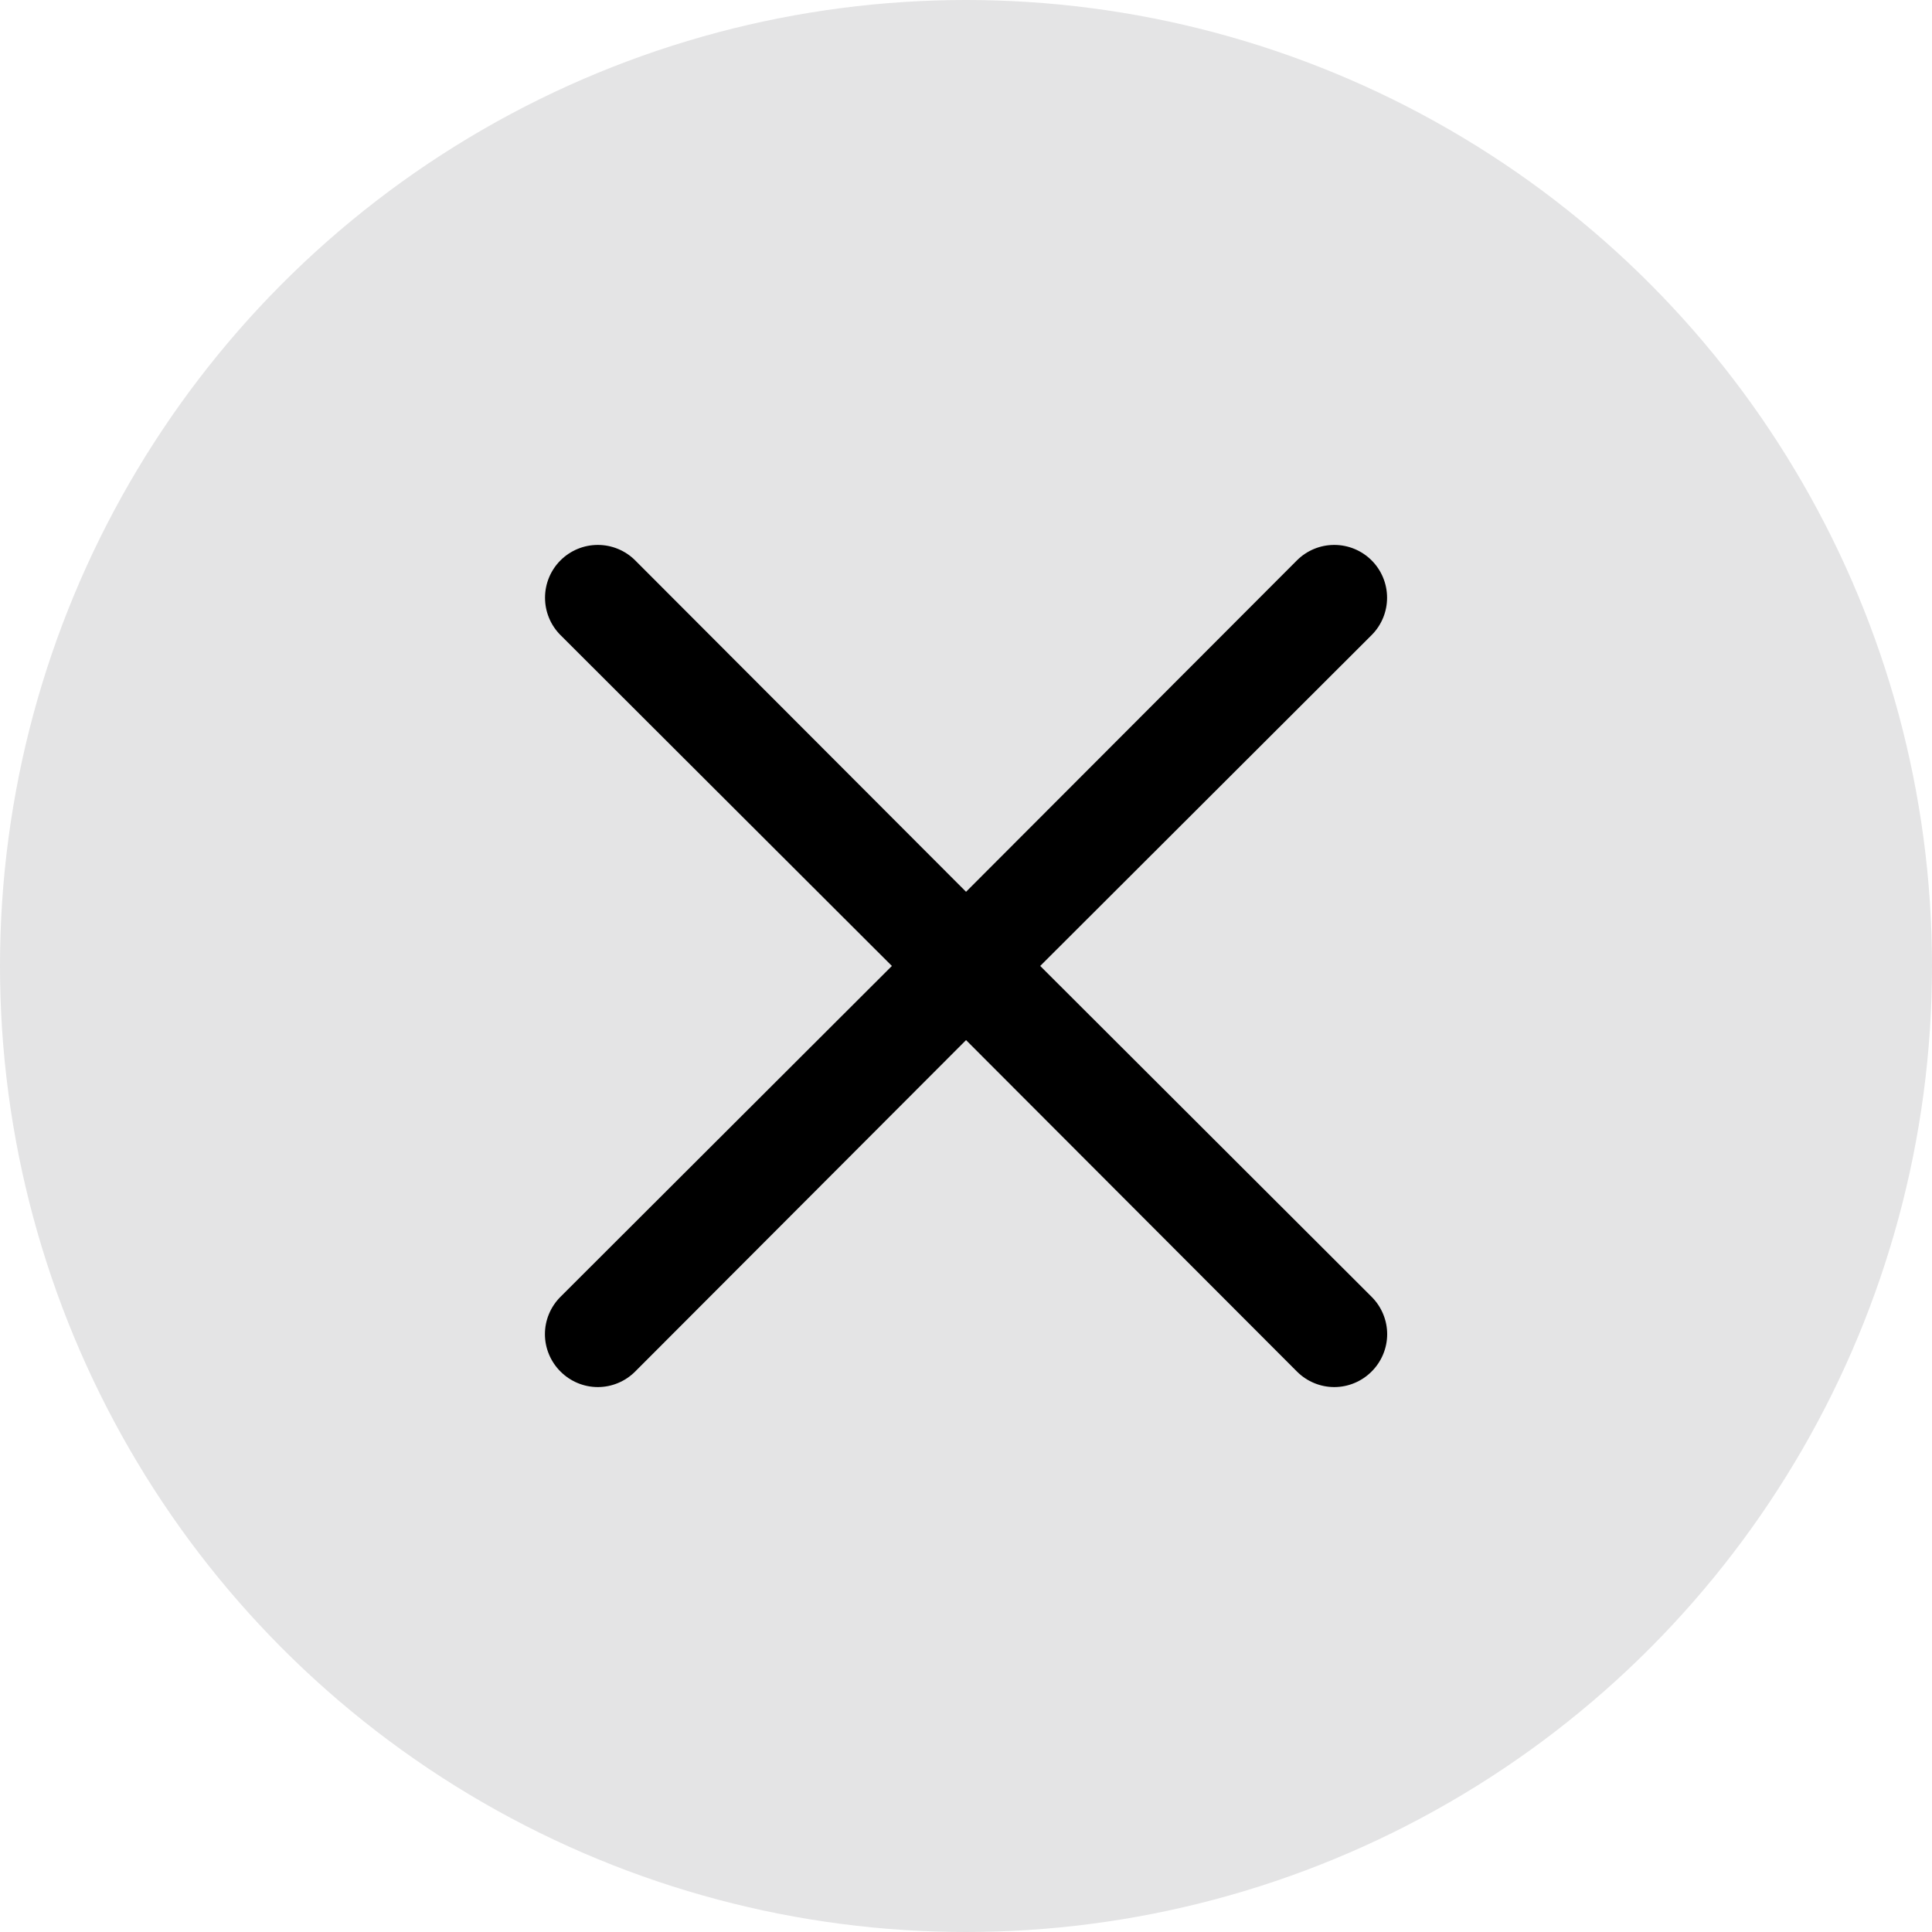
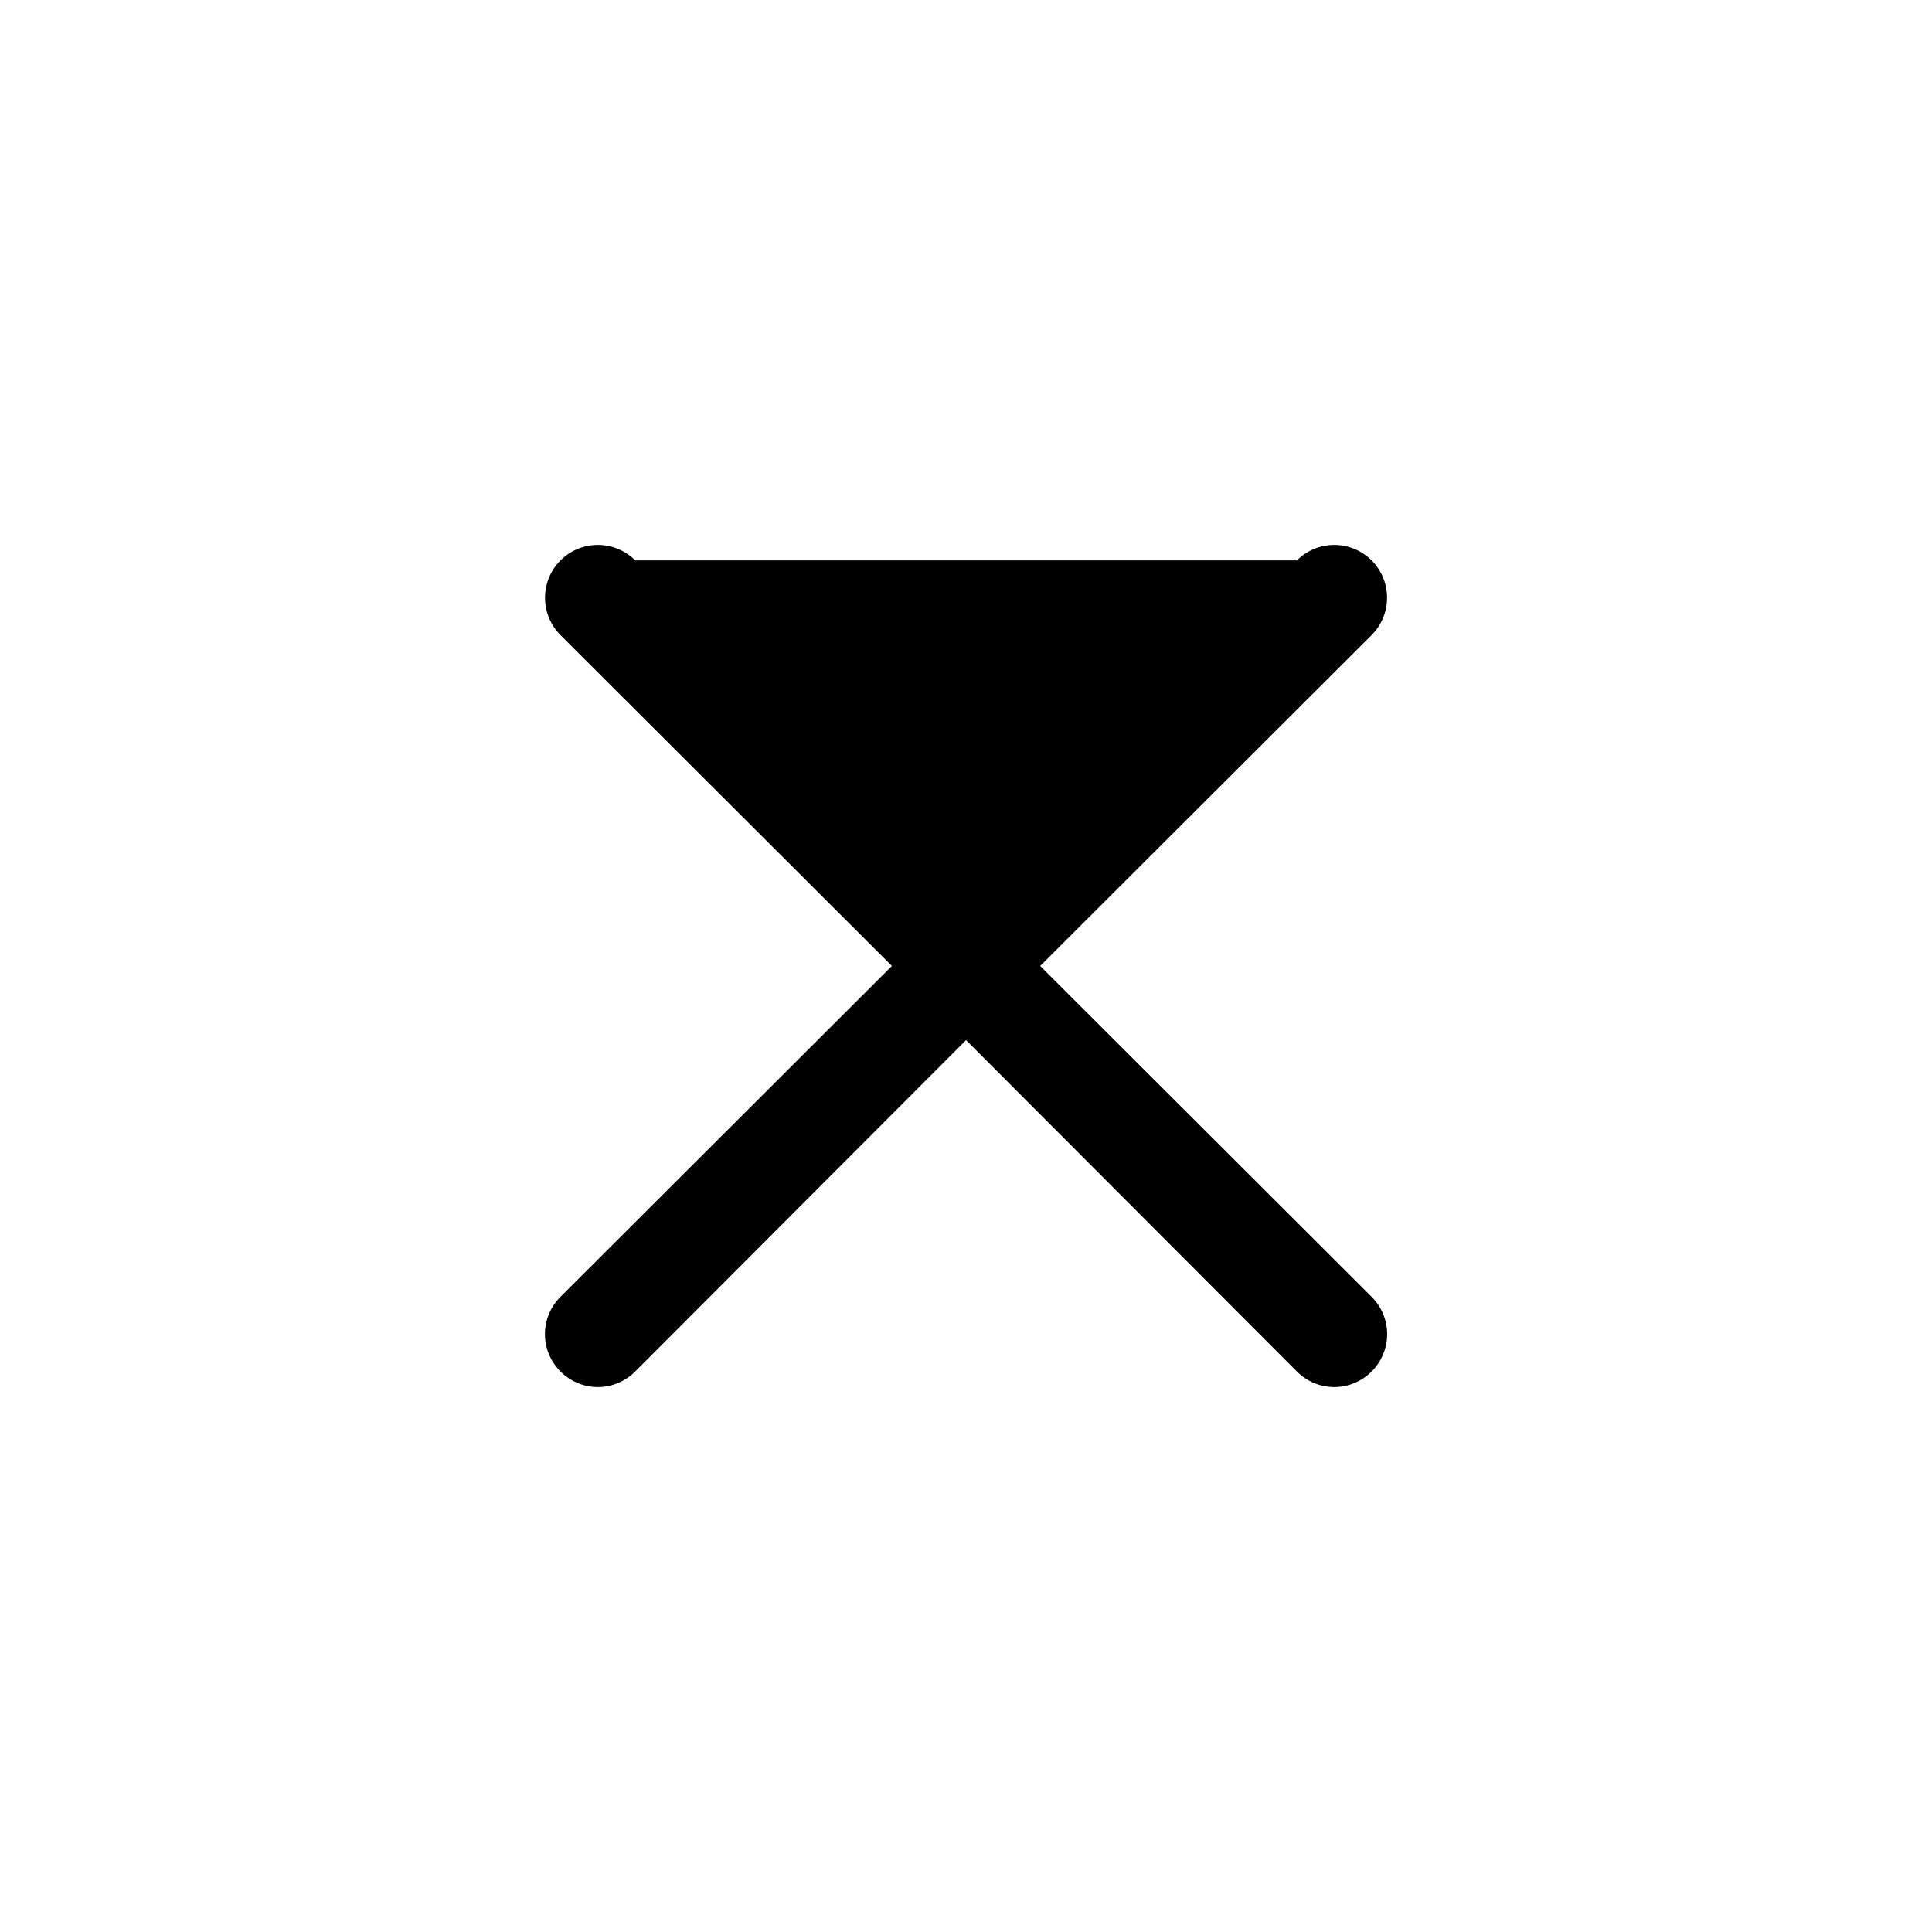
<svg xmlns="http://www.w3.org/2000/svg" width="39" height="39" viewBox="0 0 39 39" fill="none">
-   <circle cx="19.5" cy="19.5" r="19.5" fill="#E4E4E5" />
-   <path d="M20.998 19.499L27.688 12.82C27.888 12.62 28 12.349 28 12.066C28 11.783 27.888 11.512 27.688 11.312C27.488 11.112 27.217 11 26.934 11C26.651 11 26.38 11.112 26.18 11.312L19.501 18.002L12.822 11.312C12.622 11.112 12.351 11 12.068 11C11.785 11 11.514 11.112 11.314 11.312C11.114 11.512 11.002 11.783 11.002 12.066C11.002 12.349 11.114 12.62 11.314 12.82L18.004 19.499L11.314 26.178C11.215 26.277 11.136 26.394 11.082 26.524C11.028 26.653 11 26.792 11 26.932C11 27.072 11.028 27.211 11.082 27.34C11.136 27.47 11.215 27.587 11.314 27.686C11.413 27.785 11.53 27.864 11.66 27.918C11.789 27.972 11.928 28 12.068 28C12.208 28 12.347 27.972 12.476 27.918C12.606 27.864 12.723 27.785 12.822 27.686L19.501 20.996L26.18 27.686C26.279 27.785 26.396 27.864 26.526 27.918C26.655 27.972 26.794 28 26.934 28C27.074 28 27.213 27.972 27.342 27.918C27.472 27.864 27.589 27.785 27.688 27.686C27.787 27.587 27.866 27.47 27.92 27.34C27.974 27.211 28.002 27.072 28.002 26.932C28.002 26.792 27.974 26.653 27.92 26.524C27.866 26.394 27.787 26.277 27.688 26.178L20.998 19.499Z" fill="black" />
+   <path d="M20.998 19.499L27.688 12.82C27.888 12.62 28 12.349 28 12.066C28 11.783 27.888 11.512 27.688 11.312C27.488 11.112 27.217 11 26.934 11C26.651 11 26.38 11.112 26.18 11.312L12.822 11.312C12.622 11.112 12.351 11 12.068 11C11.785 11 11.514 11.112 11.314 11.312C11.114 11.512 11.002 11.783 11.002 12.066C11.002 12.349 11.114 12.62 11.314 12.82L18.004 19.499L11.314 26.178C11.215 26.277 11.136 26.394 11.082 26.524C11.028 26.653 11 26.792 11 26.932C11 27.072 11.028 27.211 11.082 27.34C11.136 27.47 11.215 27.587 11.314 27.686C11.413 27.785 11.53 27.864 11.66 27.918C11.789 27.972 11.928 28 12.068 28C12.208 28 12.347 27.972 12.476 27.918C12.606 27.864 12.723 27.785 12.822 27.686L19.501 20.996L26.18 27.686C26.279 27.785 26.396 27.864 26.526 27.918C26.655 27.972 26.794 28 26.934 28C27.074 28 27.213 27.972 27.342 27.918C27.472 27.864 27.589 27.785 27.688 27.686C27.787 27.587 27.866 27.47 27.92 27.34C27.974 27.211 28.002 27.072 28.002 26.932C28.002 26.792 27.974 26.653 27.92 26.524C27.866 26.394 27.787 26.277 27.688 26.178L20.998 19.499Z" fill="black" />
</svg>